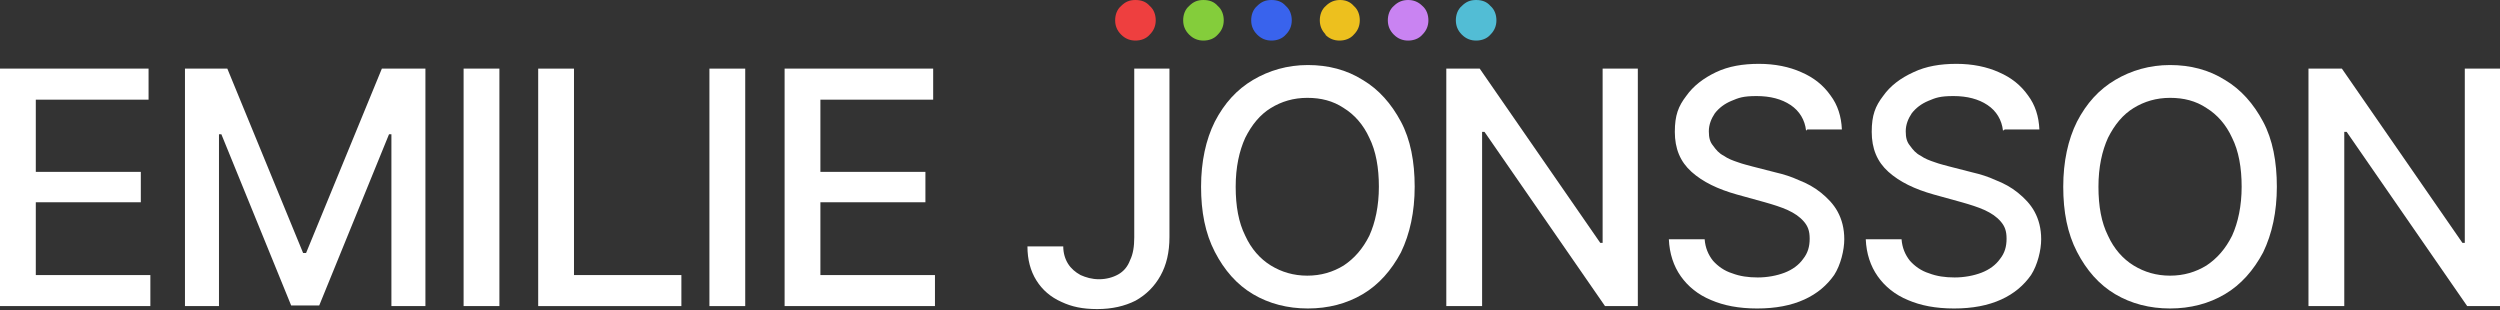
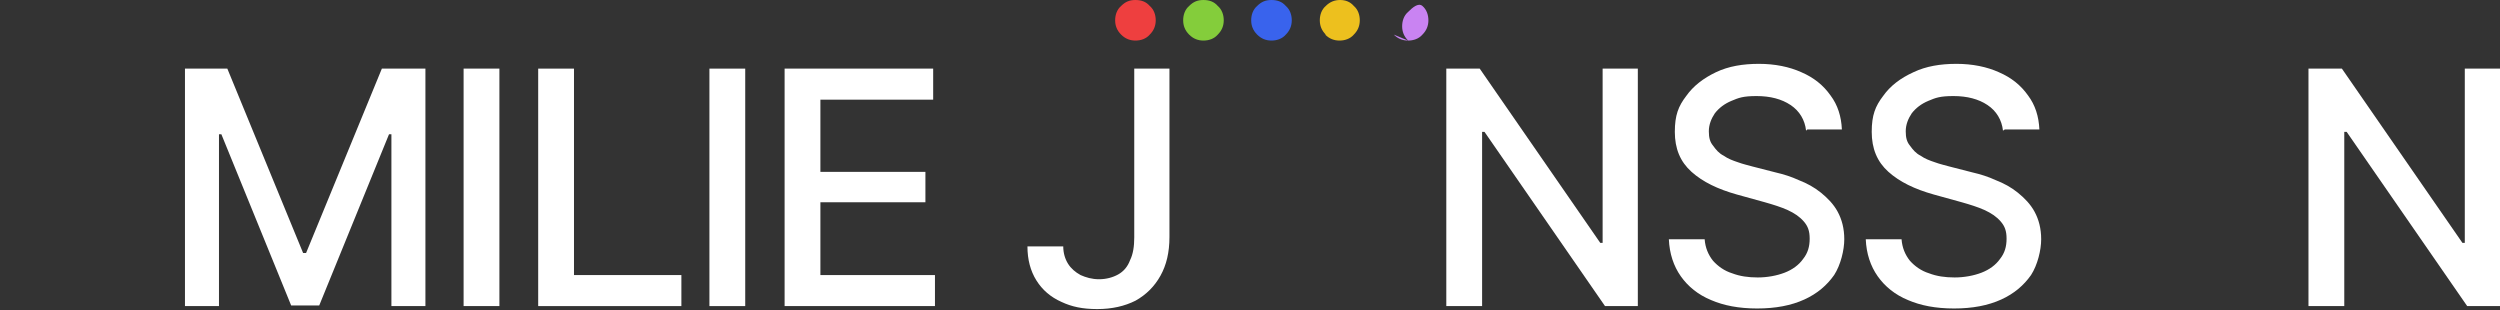
<svg xmlns="http://www.w3.org/2000/svg" id="Layer_1" version="1.1" viewBox="0 0 419 52">
  <rect x="0" y="0" width="419" height="52" fill="#333333" stroke="none" />
  <defs>
    <style>
      .st0 {
        fill: #c983f2;
      }

      .st1 {
        fill: #ee3f3f;
      }

      .st2 {
        fill: #52bdd5;
      }

      .st3 {
        fill: #fff;
      }

      .st4 {
        fill: #edc01e;
      }

      .st5 {
        fill: #84cd3b;
      }

      .st6 {
        fill: #3963ed;
      }
    </style>
  </defs>
  <path class="st3" d="M419,11.5v39.8h-5.5l-20.2-29.2h-.4v29.2h-6V11.5h5.6l20.2,29.2h.4V11.5h5.9Z" />
-   <path class="st3" d="M381.6,31.3c0,4.2-.8,7.9-2.3,11-1.6,3-3.7,5.4-6.4,7-2.7,1.6-5.8,2.4-9.2,2.4s-6.5-.8-9.2-2.4c-2.7-1.6-4.8-4-6.4-7.1-1.6-3.1-2.3-6.7-2.3-10.9s.8-7.9,2.3-10.9c1.6-3.1,3.7-5.4,6.4-7,2.7-1.6,5.8-2.5,9.2-2.5s6.5.8,9.2,2.5c2.7,1.6,4.8,4,6.4,7,1.6,3,2.3,6.7,2.3,10.9ZM375.7,31.3c0-3.2-.5-6-1.6-8.2-1-2.2-2.5-3.9-4.3-5-1.8-1.2-3.8-1.7-6.1-1.7s-4.3.6-6.1,1.7c-1.8,1.1-3.2,2.8-4.3,5-1,2.2-1.6,4.9-1.6,8.2s.5,6,1.6,8.2c1,2.2,2.5,3.9,4.3,5,1.8,1.1,3.8,1.7,6.1,1.7s4.3-.6,6.1-1.7c1.8-1.2,3.2-2.8,4.3-5,1-2.2,1.6-5,1.6-8.2Z" />
  <path class="st3" d="M335.7,21.9c-.2-1.8-1.1-3.3-2.6-4.3-1.5-1-3.4-1.5-5.7-1.5s-3,.3-4.2.8c-1.2.5-2.1,1.2-2.8,2.1-.6.9-1,1.9-1,3s.2,1.8.7,2.4c.5.7,1,1.3,1.8,1.7.7.5,1.5.8,2.4,1.1.8.3,1.7.5,2.4.7l3.9,1c1.3.3,2.6.7,3.9,1.3,1.3.5,2.6,1.2,3.7,2.1,1.1.9,2.1,1.9,2.8,3.2.7,1.3,1.1,2.8,1.1,4.6s-.6,4.3-1.7,6c-1.2,1.7-2.8,3.1-5,4.1-2.2,1-4.8,1.5-7.9,1.5s-5.6-.5-7.7-1.4c-2.2-.9-3.9-2.3-5.1-4-1.2-1.7-1.9-3.8-2-6.2h6c.1,1.4.6,2.6,1.4,3.6.8.9,1.9,1.7,3.2,2.1,1.3.5,2.7.7,4.3.7s3.2-.3,4.5-.8c1.3-.5,2.4-1.3,3.1-2.3.8-1,1.1-2.1,1.1-3.4s-.3-2.1-1-2.9c-.7-.8-1.6-1.4-2.7-1.9-1.1-.5-2.4-.9-3.8-1.3l-4.7-1.3c-3.2-.9-5.7-2.1-7.6-3.8-1.9-1.7-2.8-3.9-2.8-6.7s.6-4.3,1.9-6c1.2-1.7,2.9-3,5.1-4,2.1-1,4.5-1.4,7.2-1.4s5.1.5,7.1,1.4c2.1.9,3.7,2.2,4.9,3.9,1.2,1.6,1.8,3.5,1.9,5.7h-5.8Z" />
  <path class="st3" d="M302.7,21.9c-.2-1.8-1.1-3.3-2.6-4.3-1.5-1-3.4-1.5-5.7-1.5s-3,.3-4.2.8c-1.2.5-2.1,1.2-2.8,2.1-.6.9-1,1.9-1,3s.2,1.8.7,2.4c.5.7,1,1.3,1.8,1.7.7.5,1.5.8,2.4,1.1.8.3,1.7.5,2.4.7l3.9,1c1.3.3,2.6.7,3.9,1.3,1.3.5,2.6,1.2,3.7,2.1,1.1.9,2.1,1.9,2.8,3.2.7,1.3,1.1,2.8,1.1,4.6s-.6,4.3-1.7,6c-1.2,1.7-2.8,3.1-5,4.1-2.2,1-4.8,1.5-7.9,1.5s-5.6-.5-7.7-1.4c-2.2-.9-3.9-2.3-5.1-4-1.2-1.7-1.9-3.8-2-6.2h6c.1,1.4.6,2.6,1.4,3.6.8.9,1.9,1.7,3.2,2.1,1.3.5,2.7.7,4.3.7s3.2-.3,4.5-.8c1.3-.5,2.4-1.3,3.1-2.3.8-1,1.1-2.1,1.1-3.4s-.3-2.1-1-2.9c-.7-.8-1.6-1.4-2.7-1.9-1.1-.5-2.4-.9-3.8-1.3l-4.7-1.3c-3.2-.9-5.7-2.1-7.6-3.8-1.9-1.7-2.8-3.9-2.8-6.7s.6-4.3,1.9-6c1.2-1.7,2.9-3,5-4,2.1-1,4.5-1.4,7.2-1.4s5.1.5,7.1,1.4c2.1.9,3.7,2.2,4.9,3.9,1.2,1.6,1.8,3.5,1.9,5.7h-5.8Z" />
  <path class="st3" d="M274.5,11.5v39.8h-5.5l-20.2-29.2h-.4v29.2h-6V11.5h5.6l20.2,29.2h.4V11.5h5.9Z" />
-   <path class="st3" d="M237.1,31.3c0,4.2-.8,7.9-2.3,11-1.6,3-3.7,5.4-6.4,7-2.7,1.6-5.8,2.4-9.2,2.4s-6.5-.8-9.2-2.4c-2.7-1.6-4.8-4-6.4-7.1-1.6-3.1-2.3-6.7-2.3-10.9s.8-7.9,2.3-10.9c1.6-3.1,3.7-5.4,6.4-7,2.7-1.6,5.8-2.5,9.2-2.5s6.5.8,9.2,2.5c2.7,1.6,4.8,4,6.4,7,1.6,3,2.3,6.7,2.3,10.9ZM231.1,31.3c0-3.2-.5-6-1.6-8.2-1-2.2-2.5-3.9-4.3-5-1.8-1.2-3.8-1.7-6.1-1.7s-4.3.6-6.1,1.7c-1.8,1.1-3.2,2.8-4.3,5-1,2.2-1.6,4.9-1.6,8.2s.5,6,1.6,8.2c1,2.2,2.5,3.9,4.3,5,1.8,1.1,3.8,1.7,6.1,1.7s4.3-.6,6.1-1.7c1.8-1.2,3.2-2.8,4.3-5,1-2.2,1.6-5,1.6-8.2Z" />
  <path class="st3" d="M190,11.5h6v28.2c0,2.6-.5,4.7-1.5,6.5-1,1.8-2.4,3.2-4.2,4.2-1.8.9-3.9,1.4-6.4,1.4s-4.3-.4-6-1.2c-1.8-.8-3.2-2-4.2-3.6-1-1.6-1.5-3.5-1.5-5.7h6c0,1.1.3,2.1.8,2.9.5.8,1.2,1.4,2.1,1.9.9.4,1.9.7,3.1.7s2.3-.3,3.2-.8c.9-.5,1.6-1.3,2-2.4.5-1,.7-2.3.7-3.8V11.5Z" />
  <path class="st3" d="M131.5,51.2V11.5h24.9v5.2h-18.9v12.1h17.6v5.1h-17.6v12.2h19.2v5.2h-25.2Z" />
  <path class="st3" d="M124.9,11.5v39.8h-6V11.5h6Z" />
  <path class="st3" d="M90.2,51.2V11.5h6v34.6h18v5.2h-24Z" />
  <path class="st3" d="M83.7,11.5v39.8h-6V11.5h6Z" />
  <path class="st3" d="M30.8,11.5h7.3l12.7,30.9h.5l12.7-30.9h7.3v39.8h-5.7v-28.8h-.4l-11.7,28.7h-4.7l-11.7-28.7h-.4v28.8h-5.7V11.5Z" />
-   <path class="st3" d="M0,51.2V11.5h24.9v5.2H6v12.1h17.6v5.1H6v12.2h19.2v5.2H0Z" />
  <path class="st1" d="M187.9,5.8c.7.7,1.5,1,2.4,1s1.8-.3,2.4-1c.7-.7,1-1.5,1-2.4s-.3-1.8-1-2.4C192.1.3,191.3,0,190.3,0s-1.7.3-2.4,1c-.7.6-1,1.5-1,2.4s.3,1.7,1,2.4Z" />
  <path class="st5" d="M199.3,5.8c.7.7,1.5,1,2.4,1s1.8-.3,2.4-1c.7-.7,1-1.5,1-2.4s-.3-1.8-1-2.4C203.5.3,202.7,0,201.7,0s-1.7.3-2.4,1c-.7.6-1,1.5-1,2.4s.3,1.7,1,2.4Z" />
  <path class="st6" d="M210.7,5.8c.7.7,1.5,1,2.4,1s1.8-.3,2.4-1c.7-.7,1-1.5,1-2.4s-.3-1.8-1-2.4C214.9.3,214.1,0,213.1,0s-1.7.3-2.4,1c-.7.6-1,1.5-1,2.4s.3,1.7,1,2.4Z" />
  <path class="st4" d="M222.1,5.8c.7.7,1.5,1,2.4,1s1.8-.3,2.4-1c.7-.7,1-1.5,1-2.4s-.3-1.8-1-2.4C226.3.3,225.5,0,224.6,0s-1.7.3-2.4,1c-.7.6-1,1.5-1,2.4s.3,1.7,1,2.4Z" />
-   <path class="st0" d="M233.6,5.8c.7.7,1.5,1,2.4,1s1.8-.3,2.4-1c.7-.7,1-1.5,1-2.4s-.3-1.8-1-2.4C237.7.3,236.9,0,236,0s-1.7.3-2.4,1c-.7.6-1,1.5-1,2.4s.3,1.7,1,2.4Z" />
-   <path class="st2" d="M245,5.8c.7.7,1.5,1,2.4,1s1.8-.3,2.4-1c.7-.7,1-1.5,1-2.4s-.3-1.8-1-2.4C249.2.3,248.4,0,247.4,0s-1.7.3-2.4,1c-.7.6-1,1.5-1,2.4s.3,1.7,1,2.4Z" />
+   <path class="st0" d="M233.6,5.8c.7.7,1.5,1,2.4,1s1.8-.3,2.4-1c.7-.7,1-1.5,1-2.4s-.3-1.8-1-2.4s-1.7.3-2.4,1c-.7.6-1,1.5-1,2.4s.3,1.7,1,2.4Z" />
</svg>